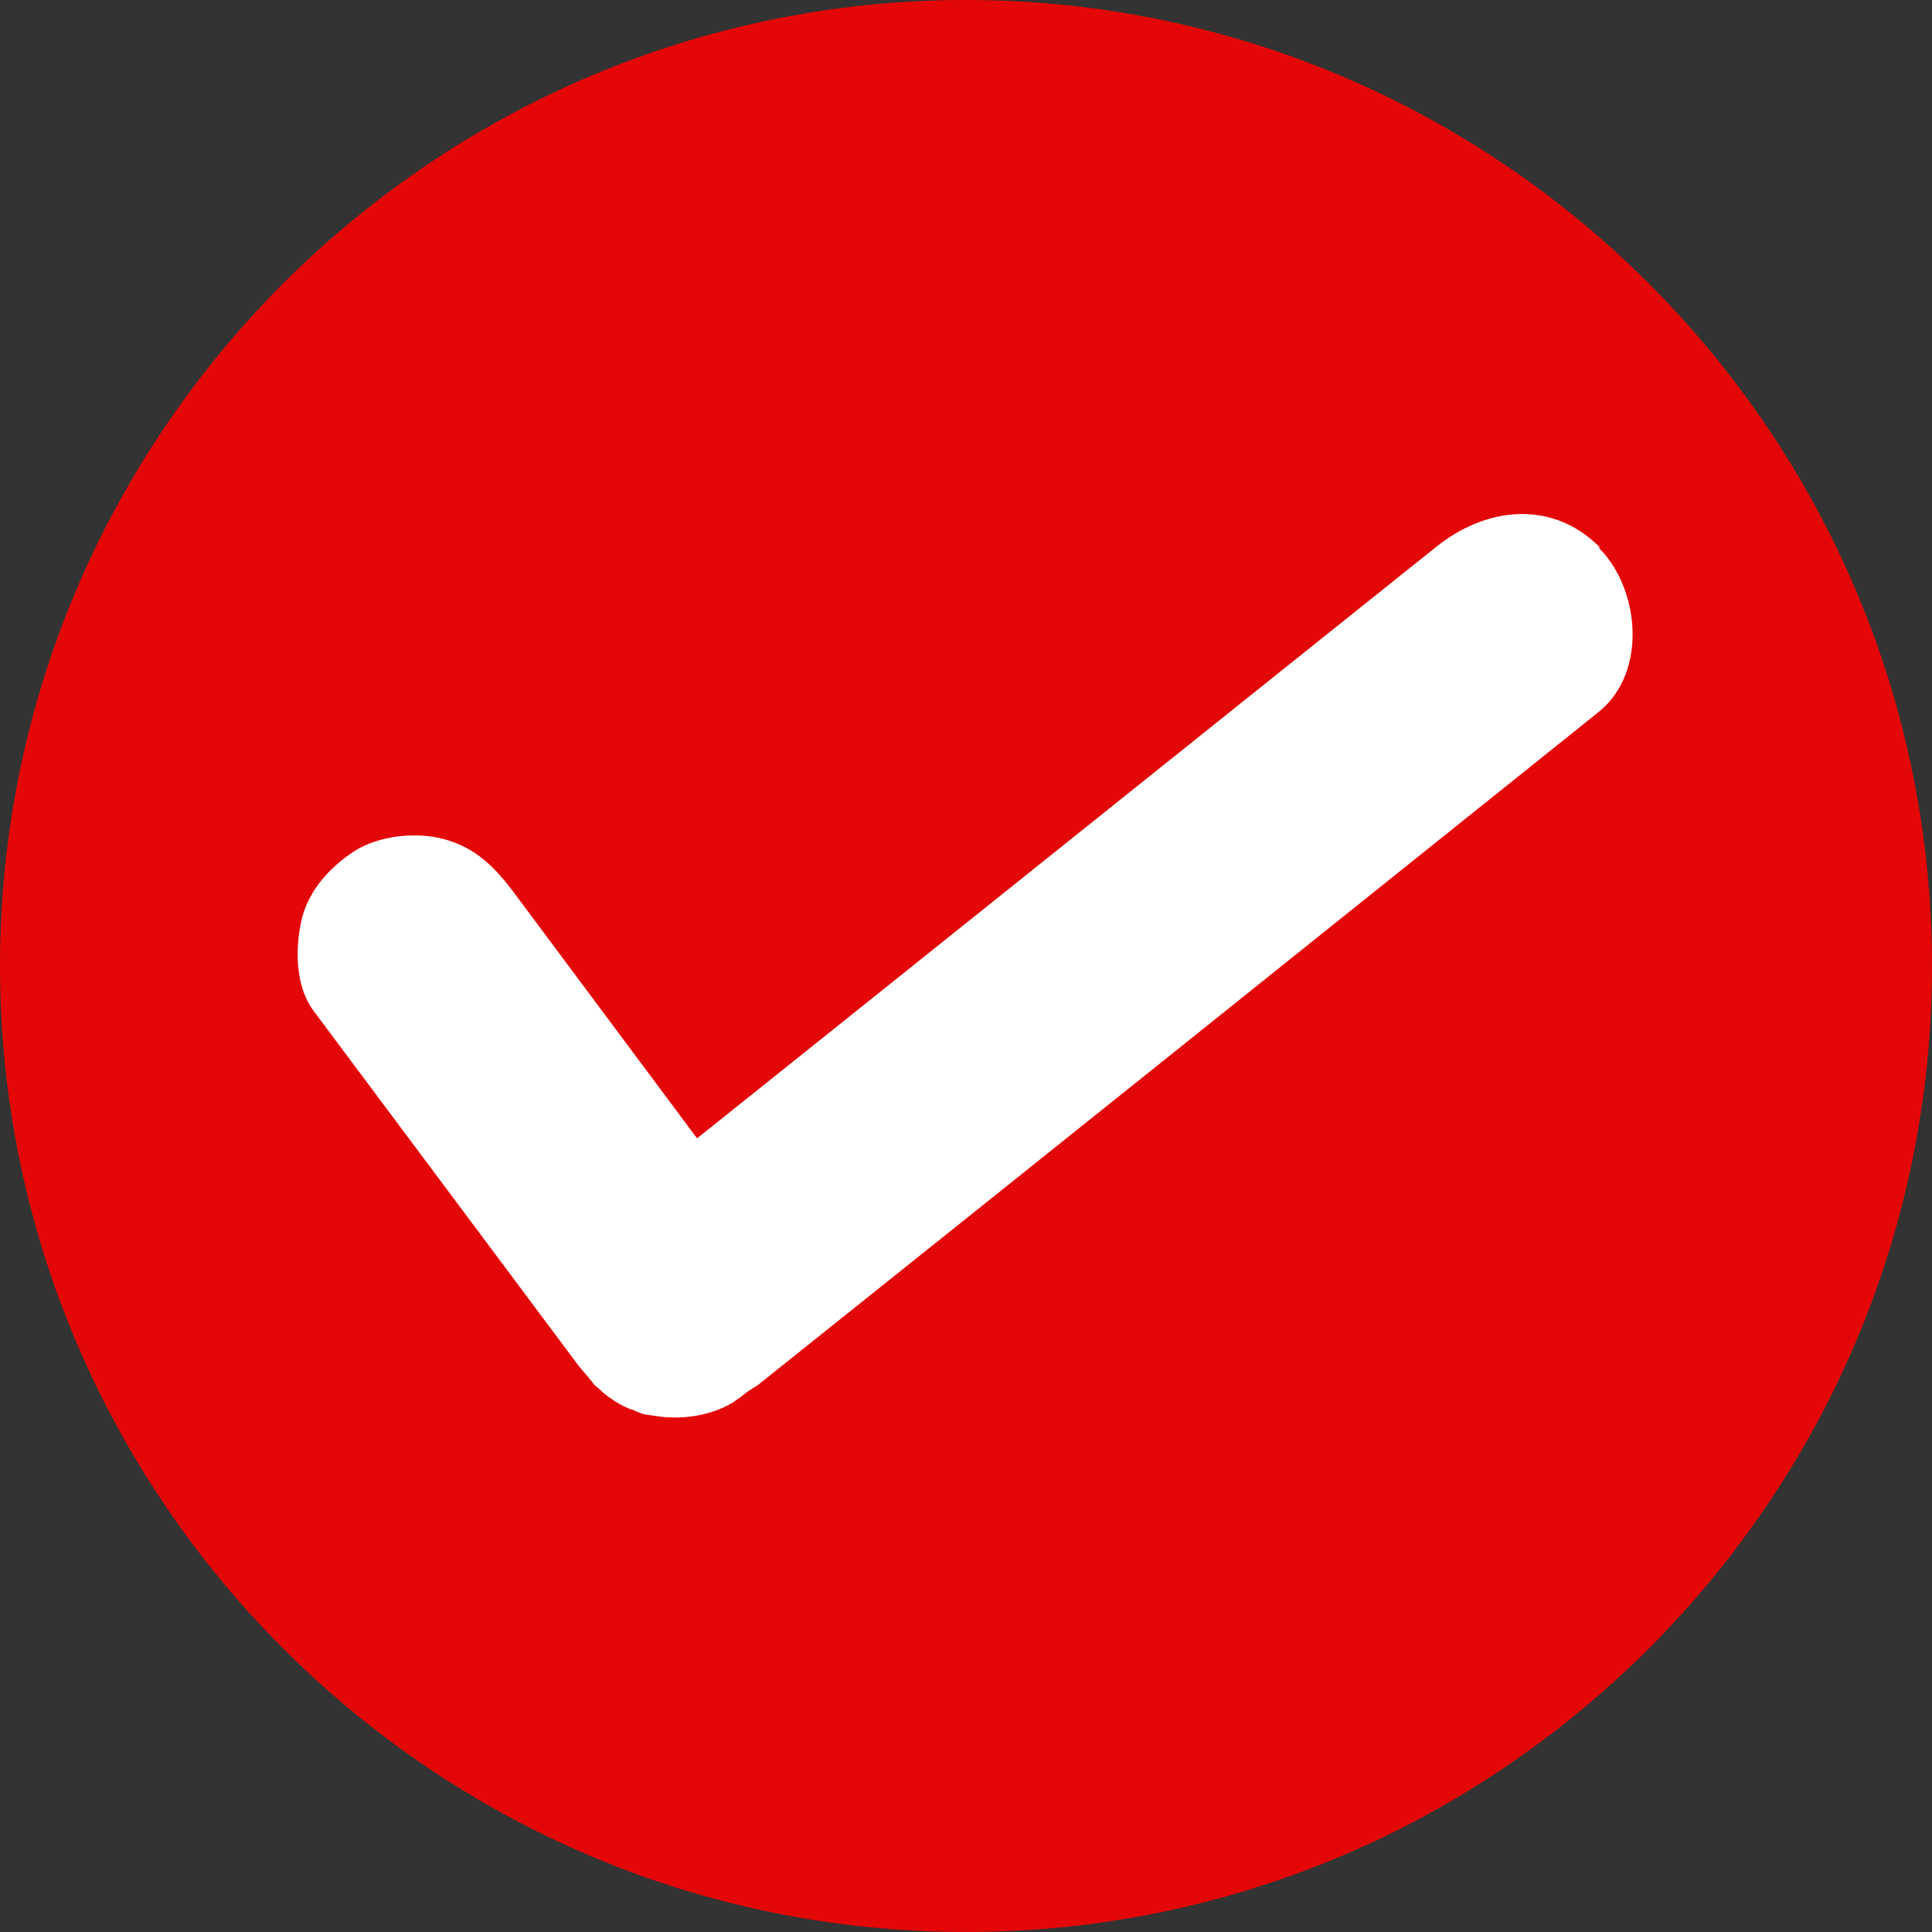
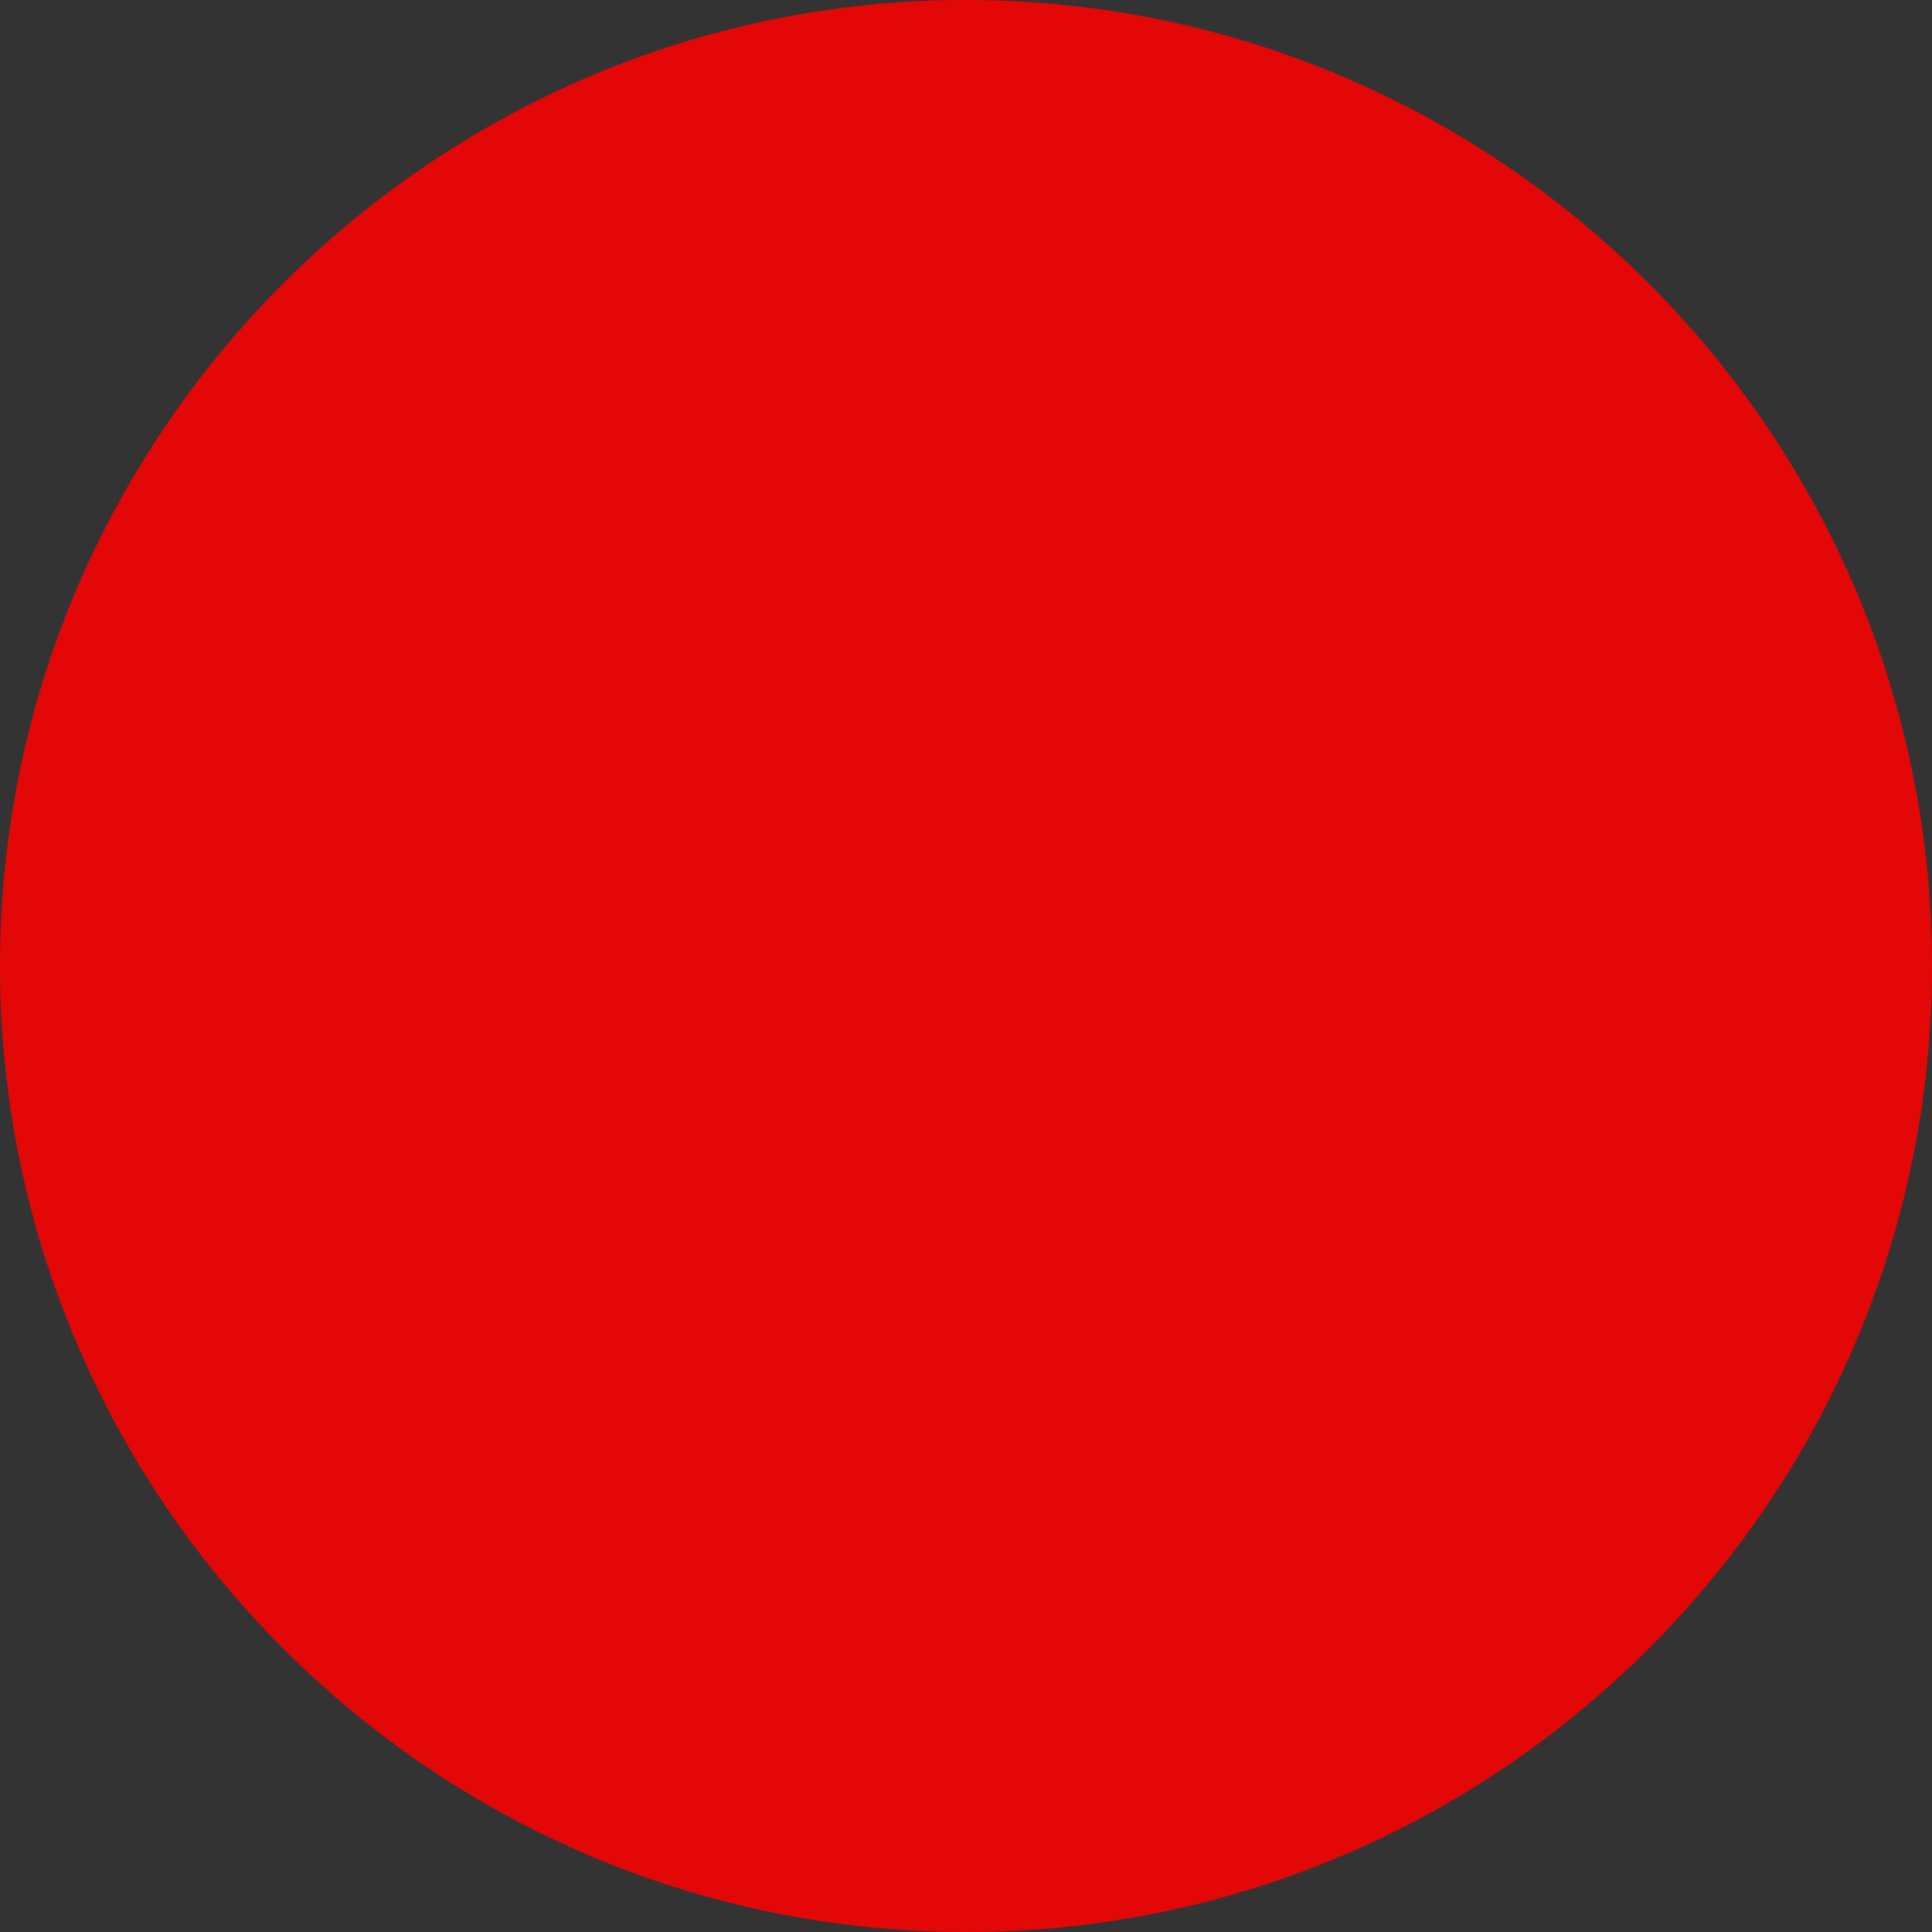
<svg xmlns="http://www.w3.org/2000/svg" width="30" height="30" viewBox="0 0 30 30" fill="none">
  <rect x="0" y="0" width="30" height="30" fill="#333333" stroke="none" />
  <g clip-path="url(#clip0_1_123)">
    <path d="M15 0C6.732 0 0 6.732 0 15C0 23.268 6.732 30 15 30C23.268 30 30 23.268 30 15C30 6.732 23.268 0 15 0Z" fill="#E40707" />
-     <path d="M24.84 8.496C24.084 7.74 23.052 7.884 22.296 8.496C18.468 11.556 14.652 14.616 10.824 17.676C9.876 16.404 8.928 15.132 7.98 13.86C7.692 13.476 7.392 13.164 6.9 13.032C6.468 12.912 5.892 12.972 5.508 13.212C5.124 13.464 4.788 13.824 4.68 14.292C4.584 14.736 4.584 15.3 4.86 15.684C6.216 17.496 7.572 19.32 8.928 21.132C9.012 21.252 9.108 21.348 9.192 21.456C9.204 21.468 9.216 21.492 9.228 21.504C9.252 21.528 9.276 21.54 9.3 21.564C9.36 21.624 9.42 21.672 9.492 21.72C9.516 21.732 9.54 21.756 9.564 21.768C9.636 21.816 9.72 21.852 9.804 21.888C9.828 21.888 9.852 21.9 9.864 21.912C9.912 21.924 9.948 21.948 9.996 21.96C10.044 21.972 10.104 21.972 10.152 21.984C10.152 21.984 10.152 21.984 10.164 21.984C10.572 22.056 11.04 21.984 11.376 21.78C11.448 21.732 11.532 21.672 11.604 21.612C11.664 21.576 11.712 21.54 11.772 21.504C16.128 18.024 20.472 14.544 24.828 11.052C25.584 10.44 25.464 9.144 24.828 8.508L24.84 8.496Z" fill="white" />
  </g>
  <defs>
    <clipPath id="clip0_1_123">
      <rect width="30" height="30" fill="white" />
    </clipPath>
  </defs>
</svg>